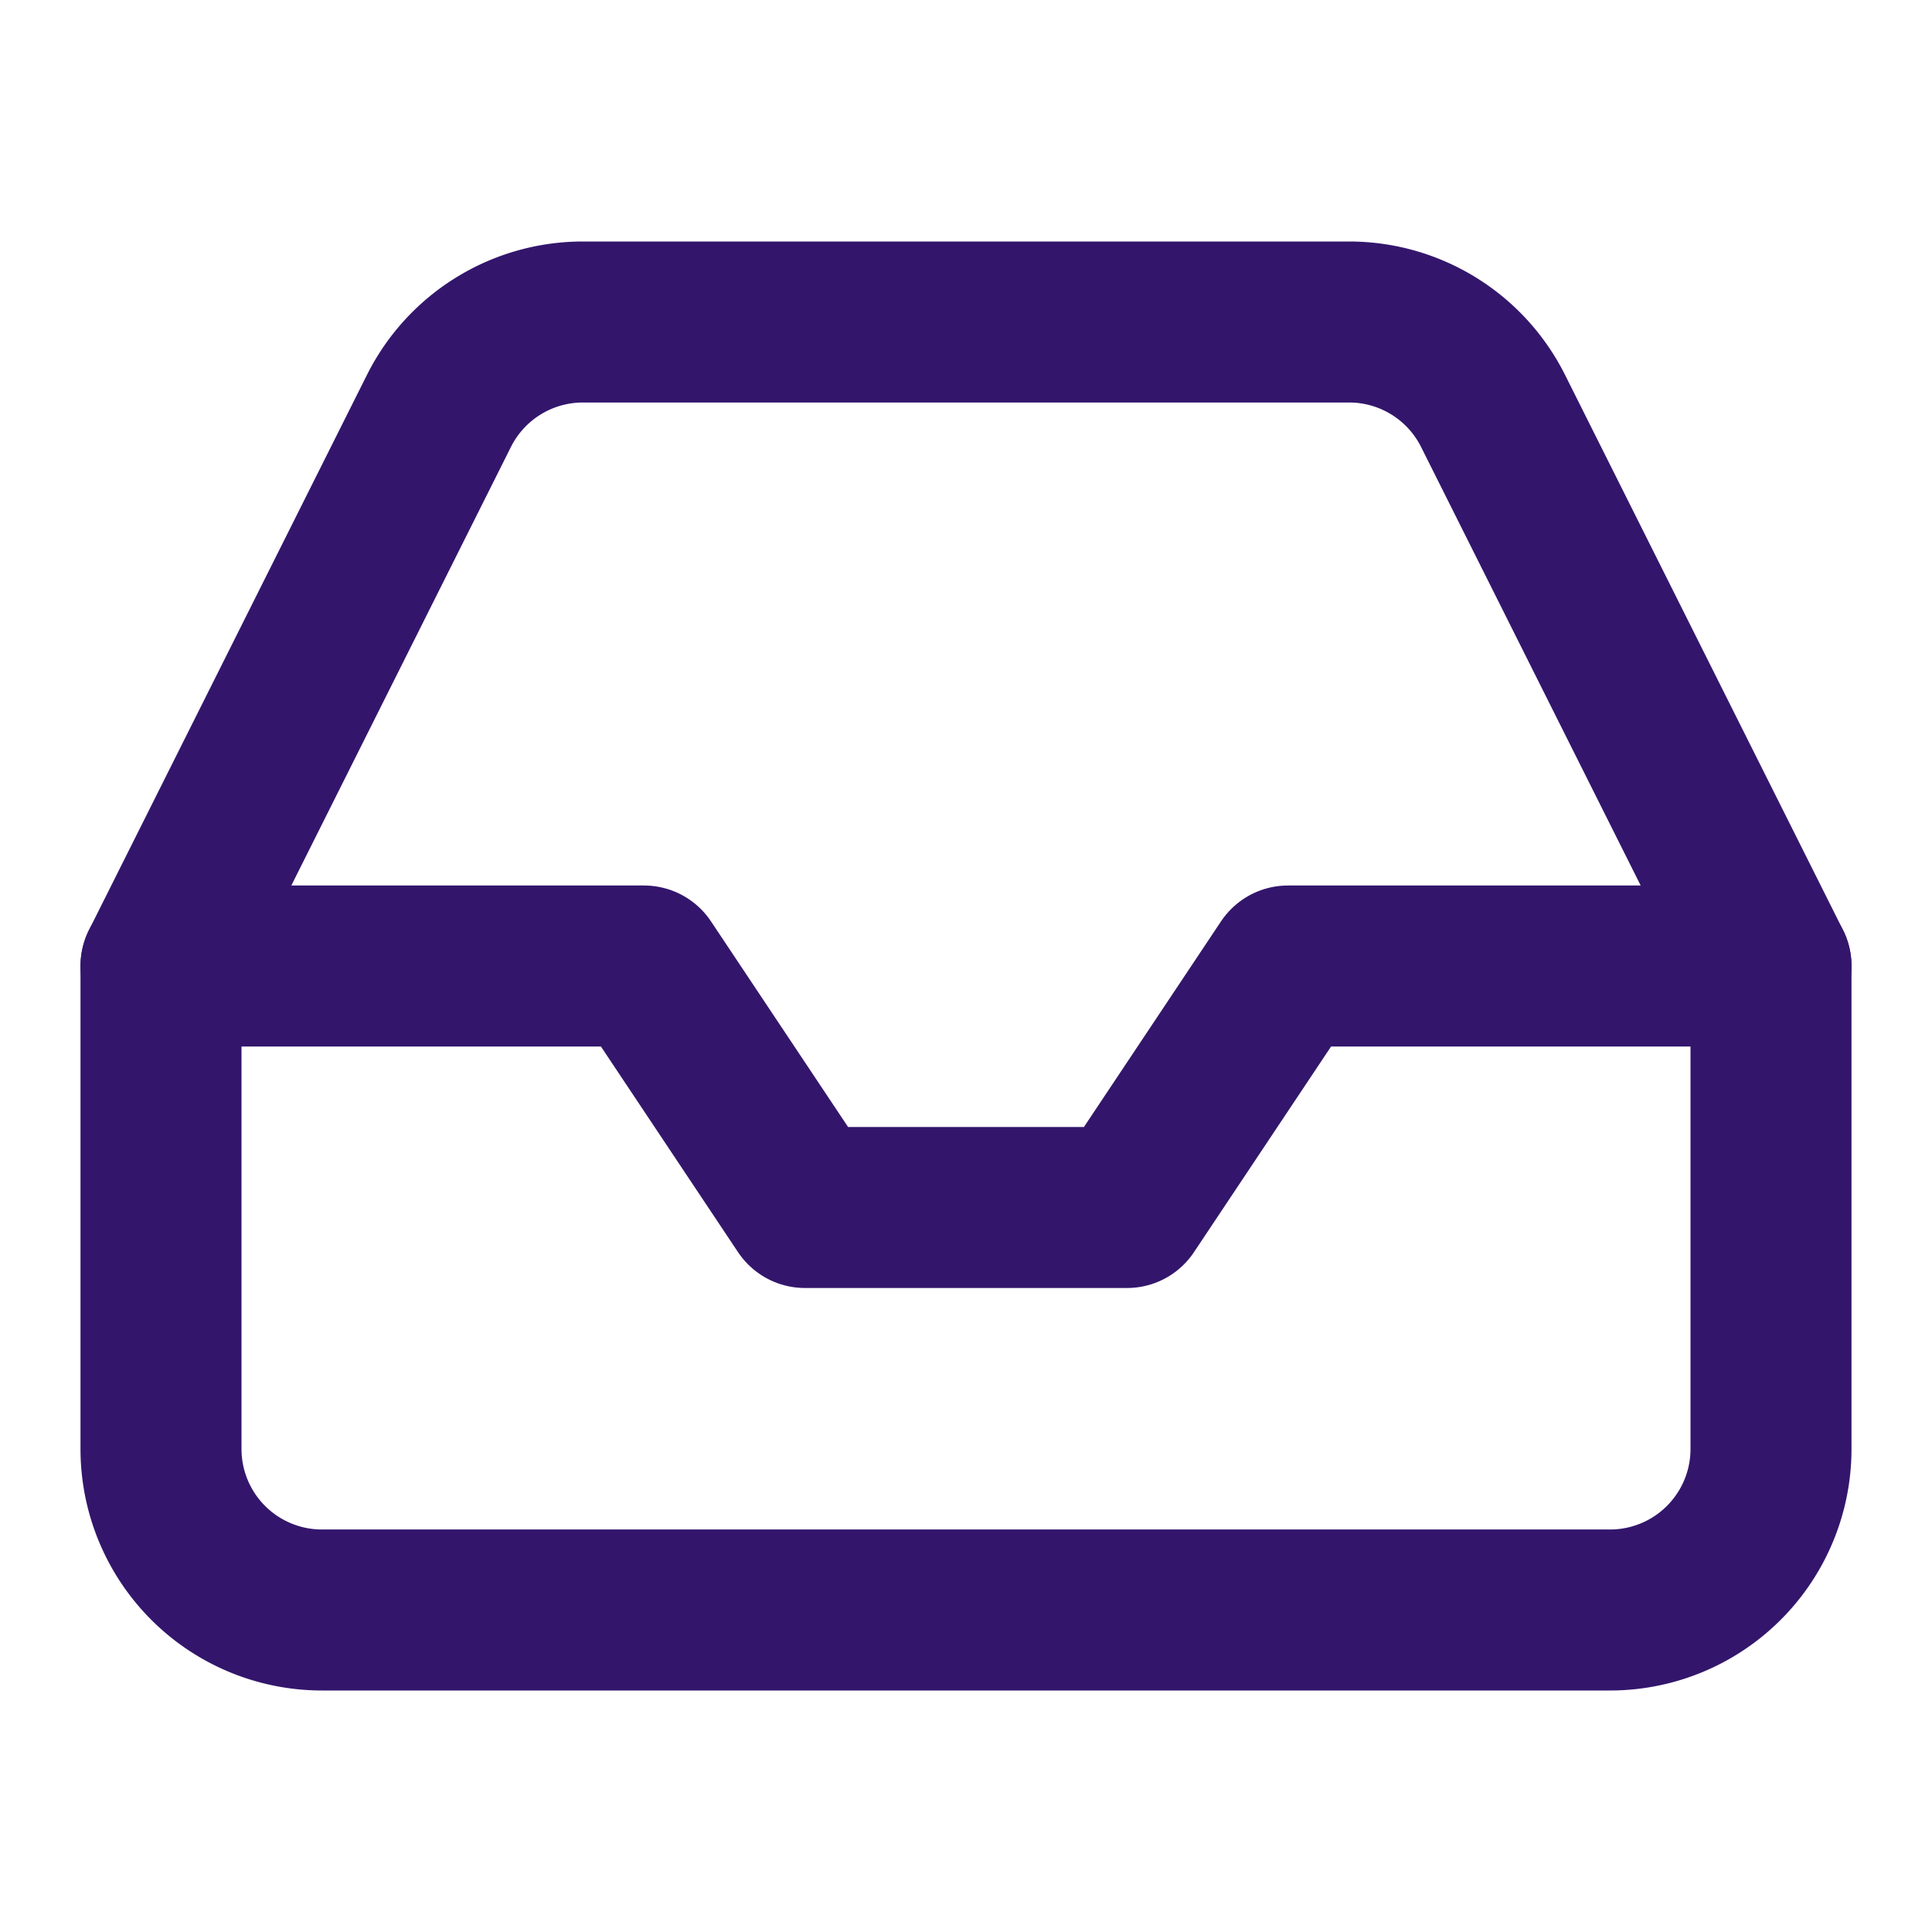
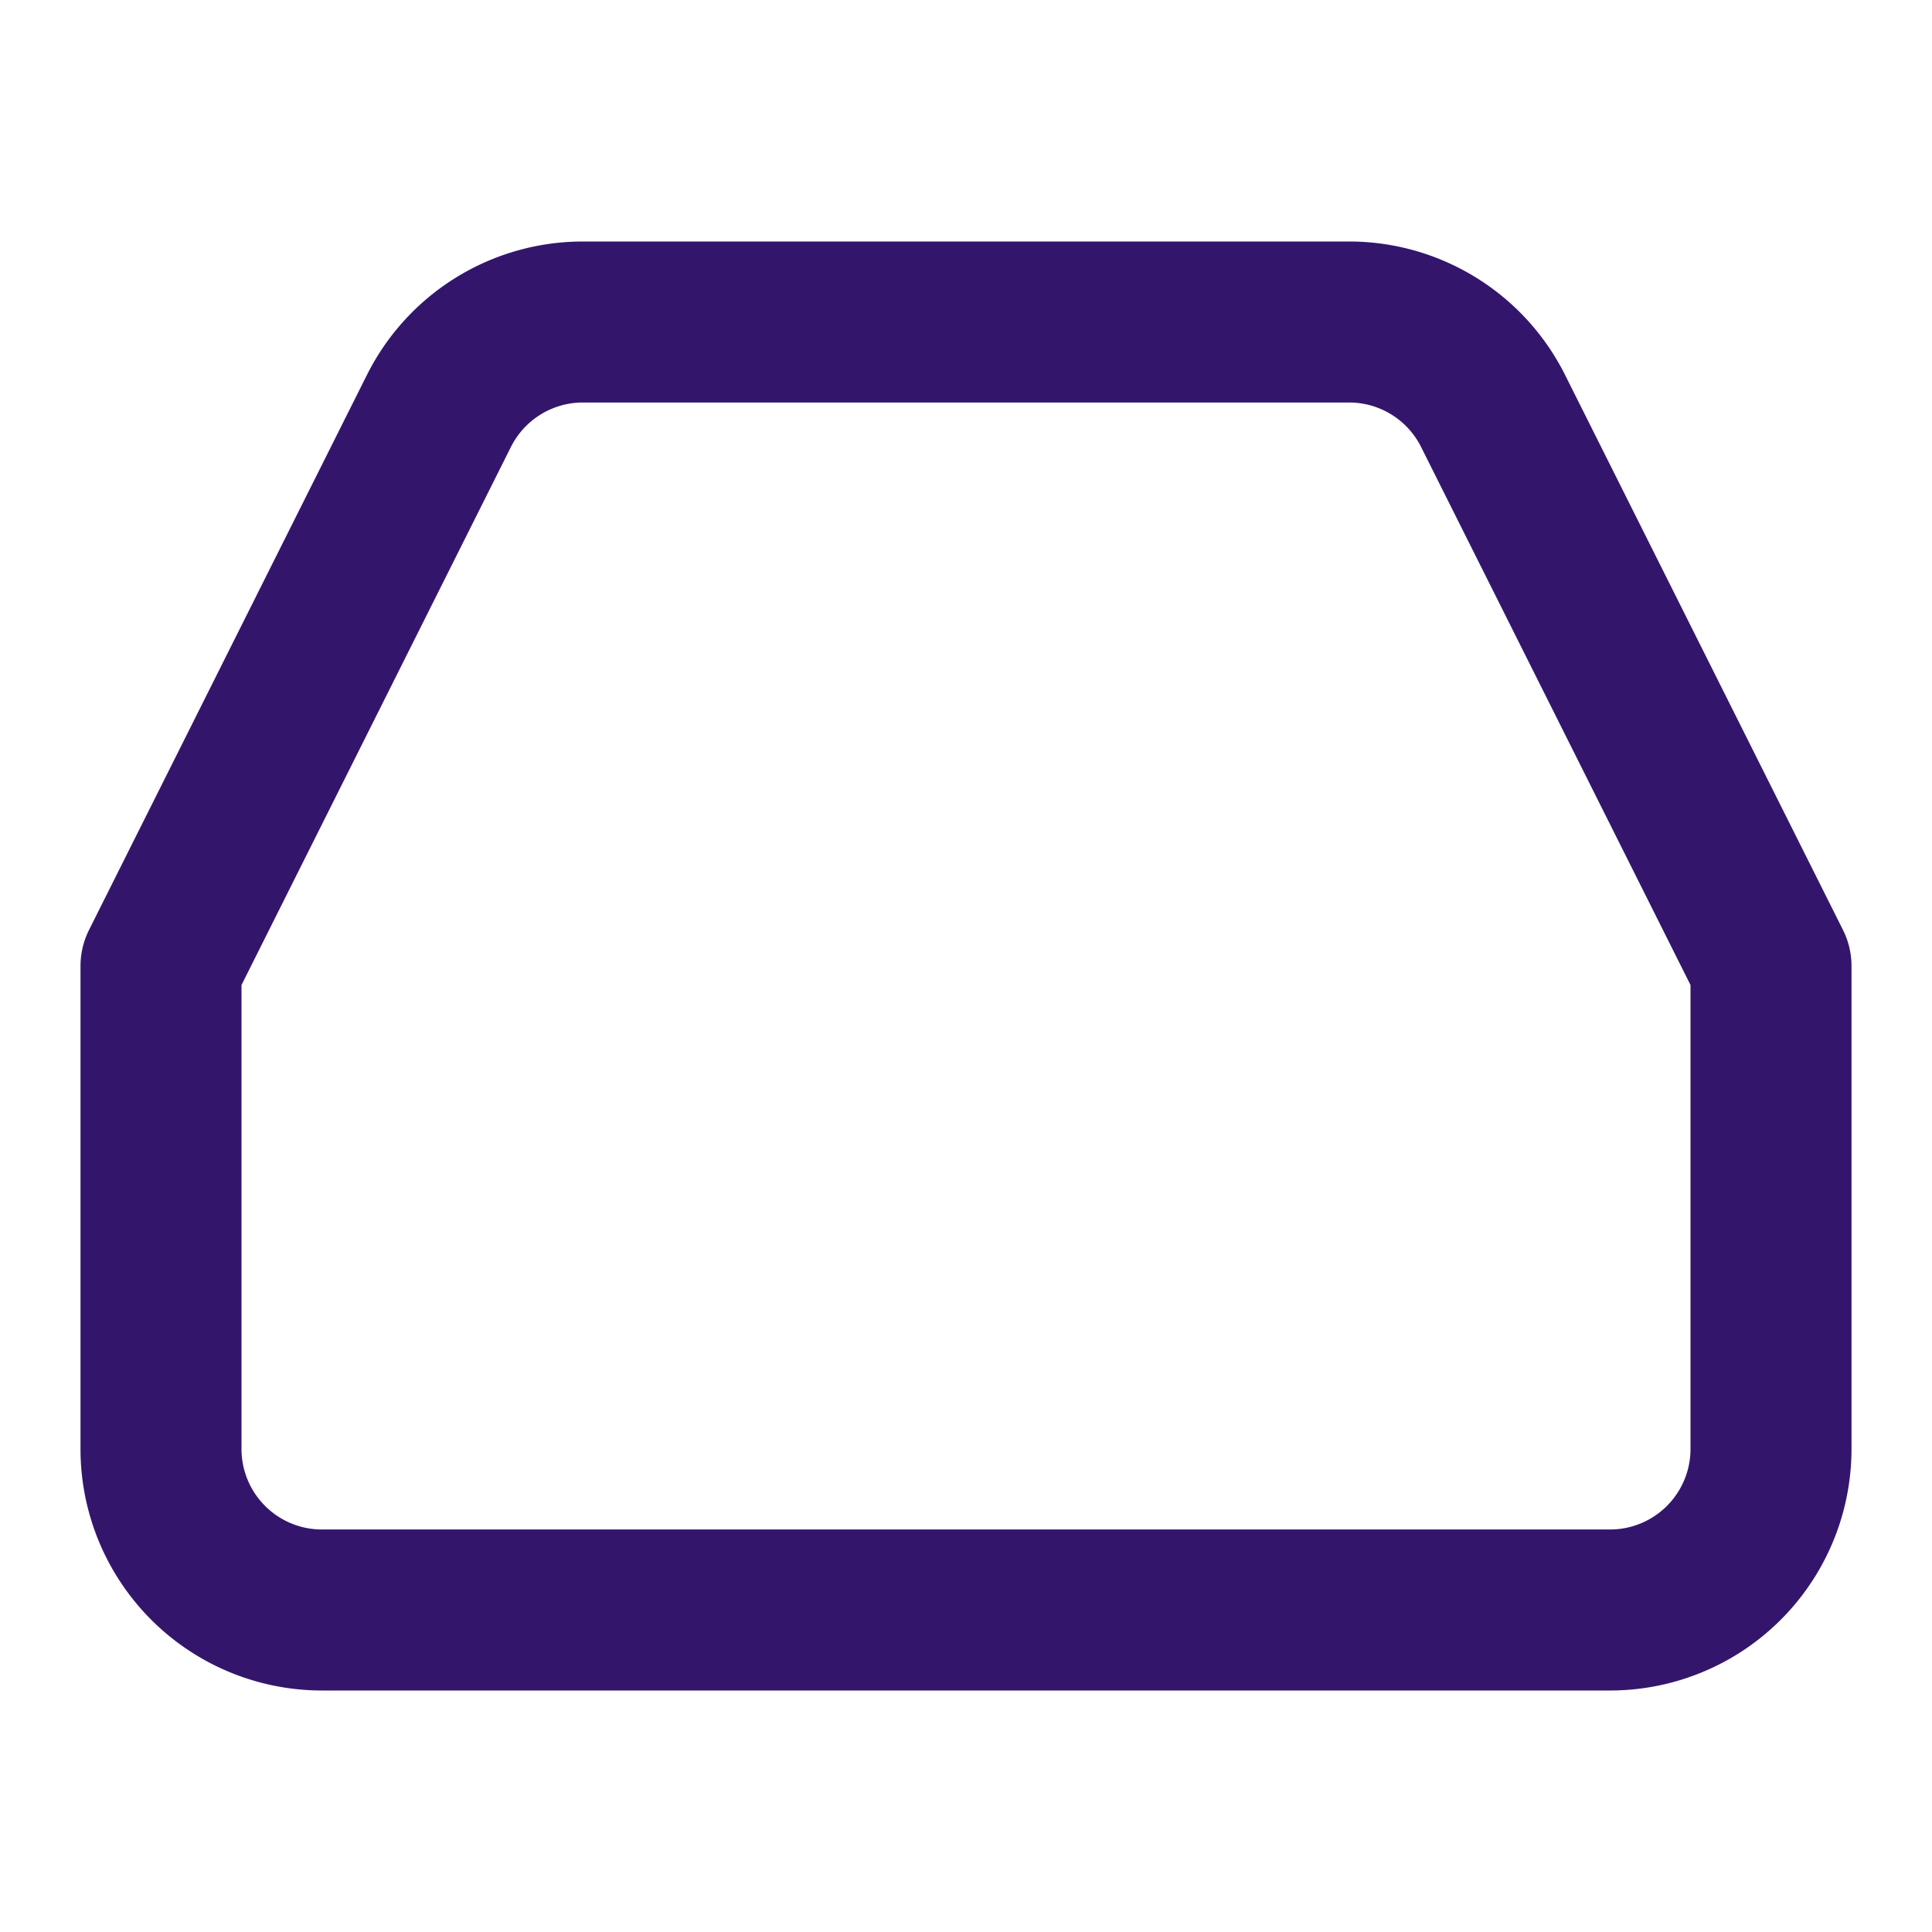
<svg xmlns="http://www.w3.org/2000/svg" width="48" height="48" viewBox="0 0 24 24" fill="none" stroke="#33166C" stroke-width="2" stroke-linecap="round" stroke-linejoin="round" class="lucide lucide-inbox size-8 text-primary">
-   <polyline points="22 12 16 12 14 15 10 15 8 12 2 12" />
  <path d="M5.45 5.11 2 12v6a2 2 0 0 0 2 2h16a2 2 0 0 0 2-2v-6l-3.45-6.89A2 2 0 0 0 16.76 4H7.24a2 2 0 0 0-1.79 1.11z" />
</svg>